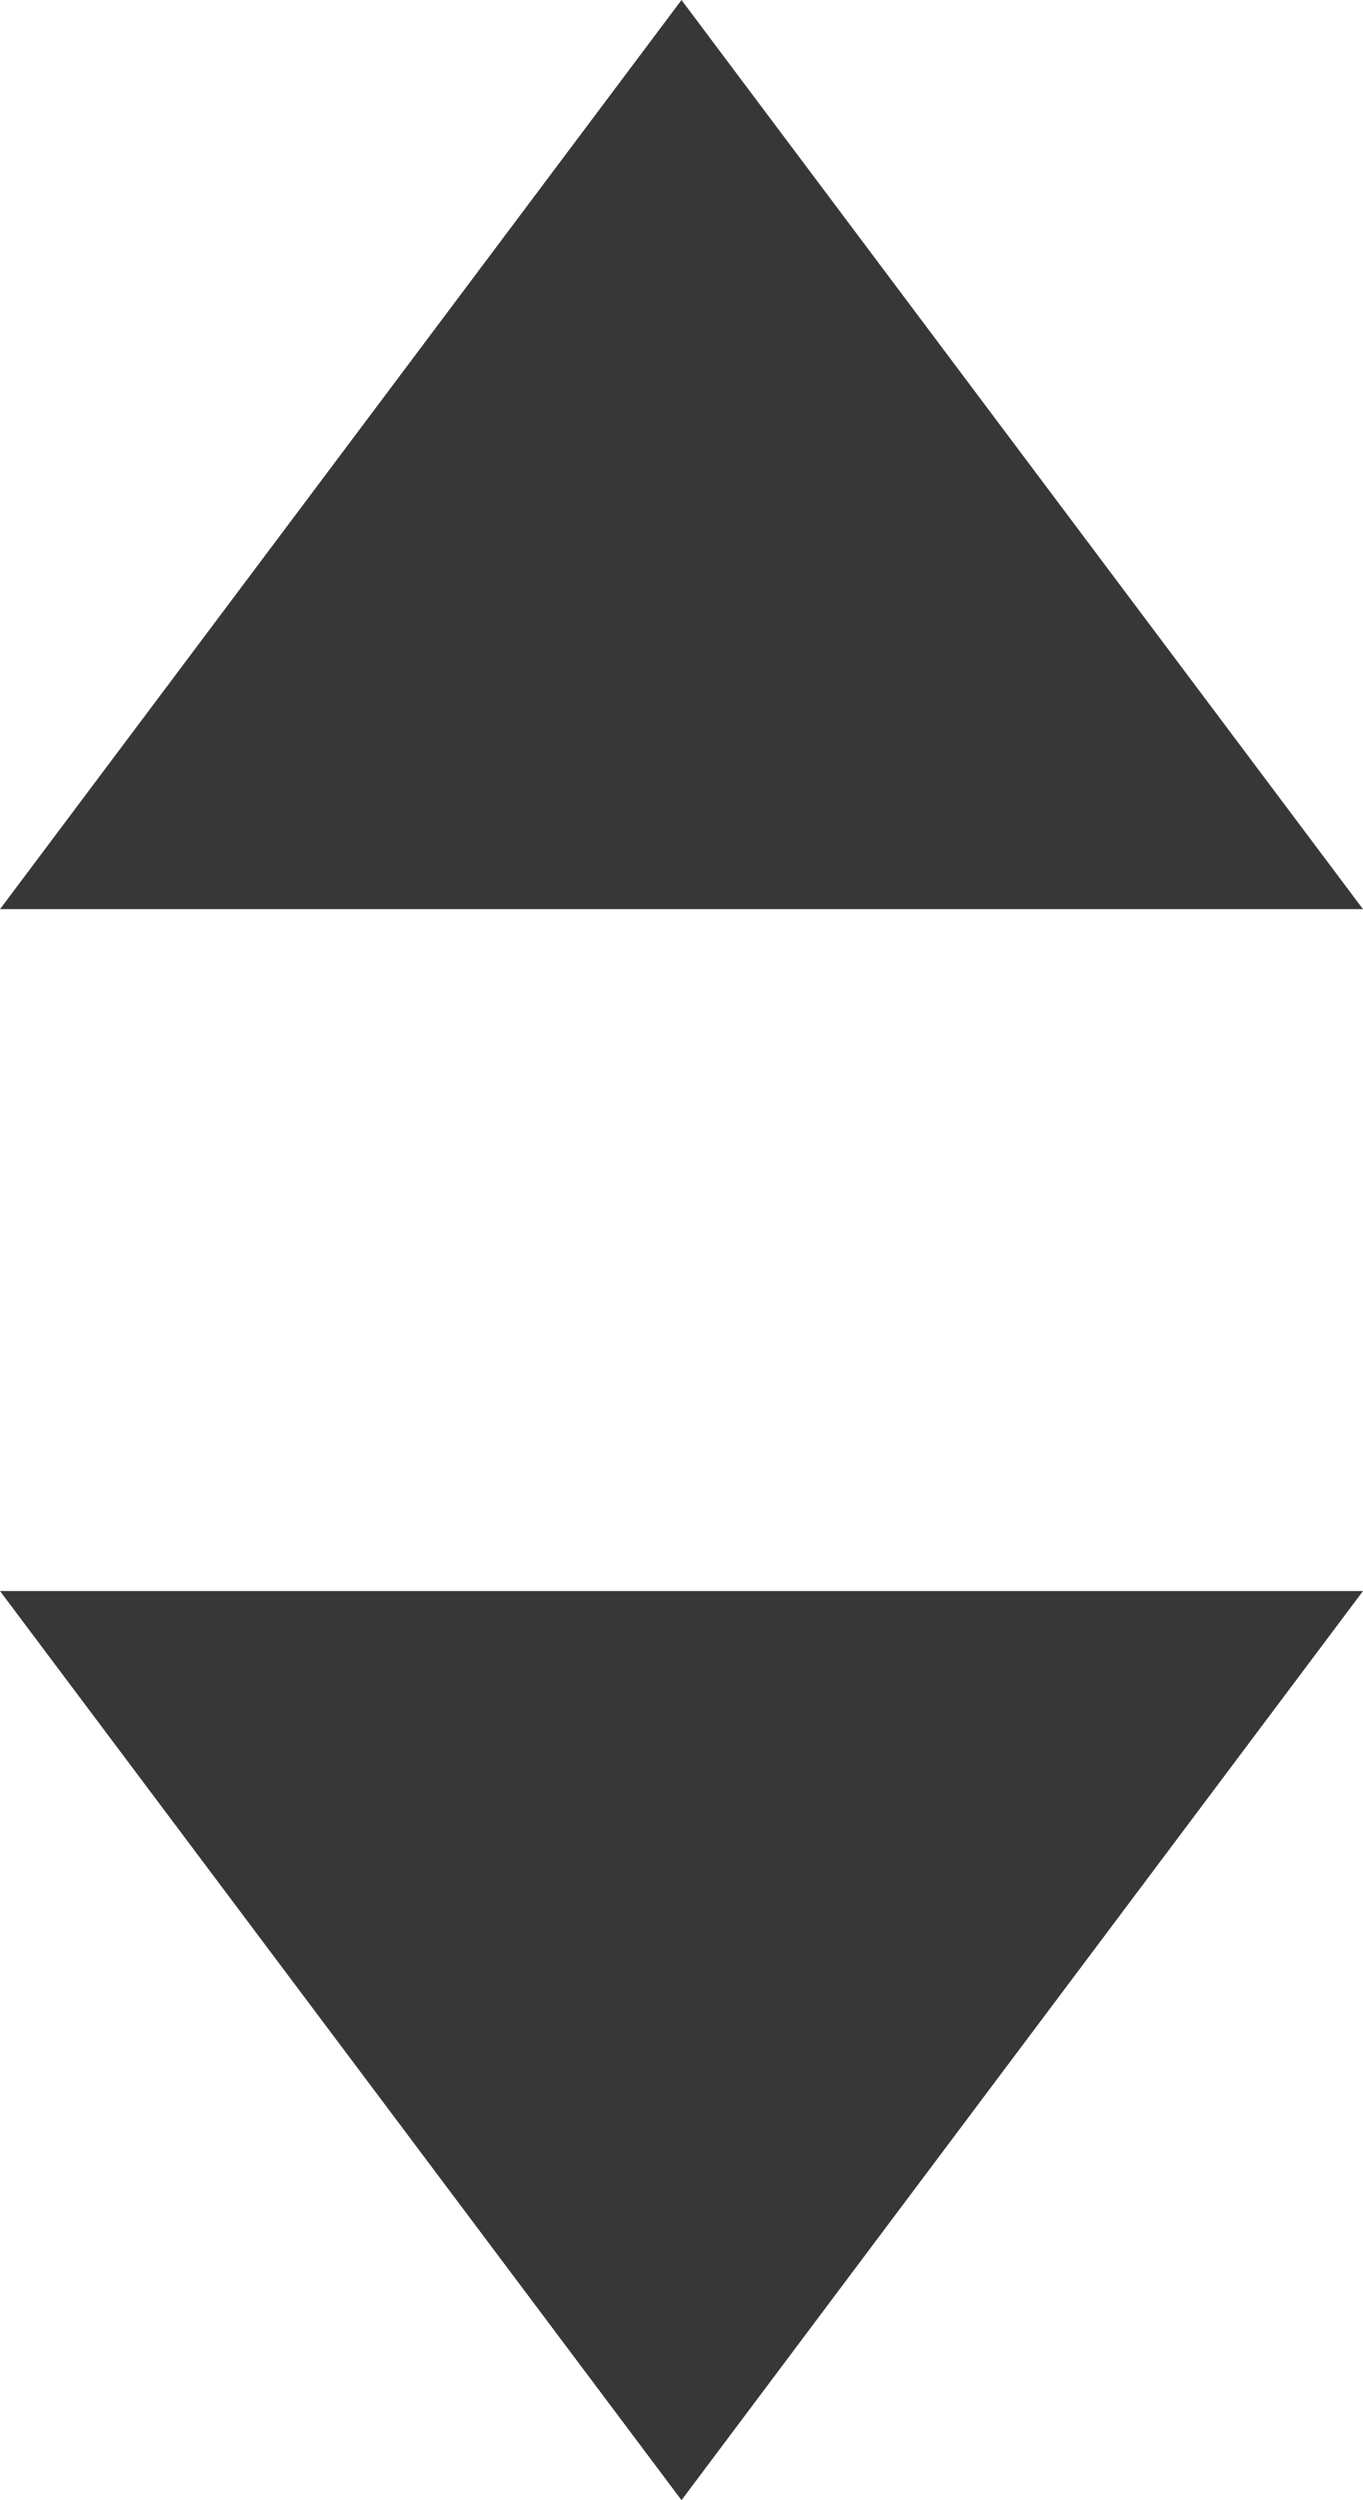
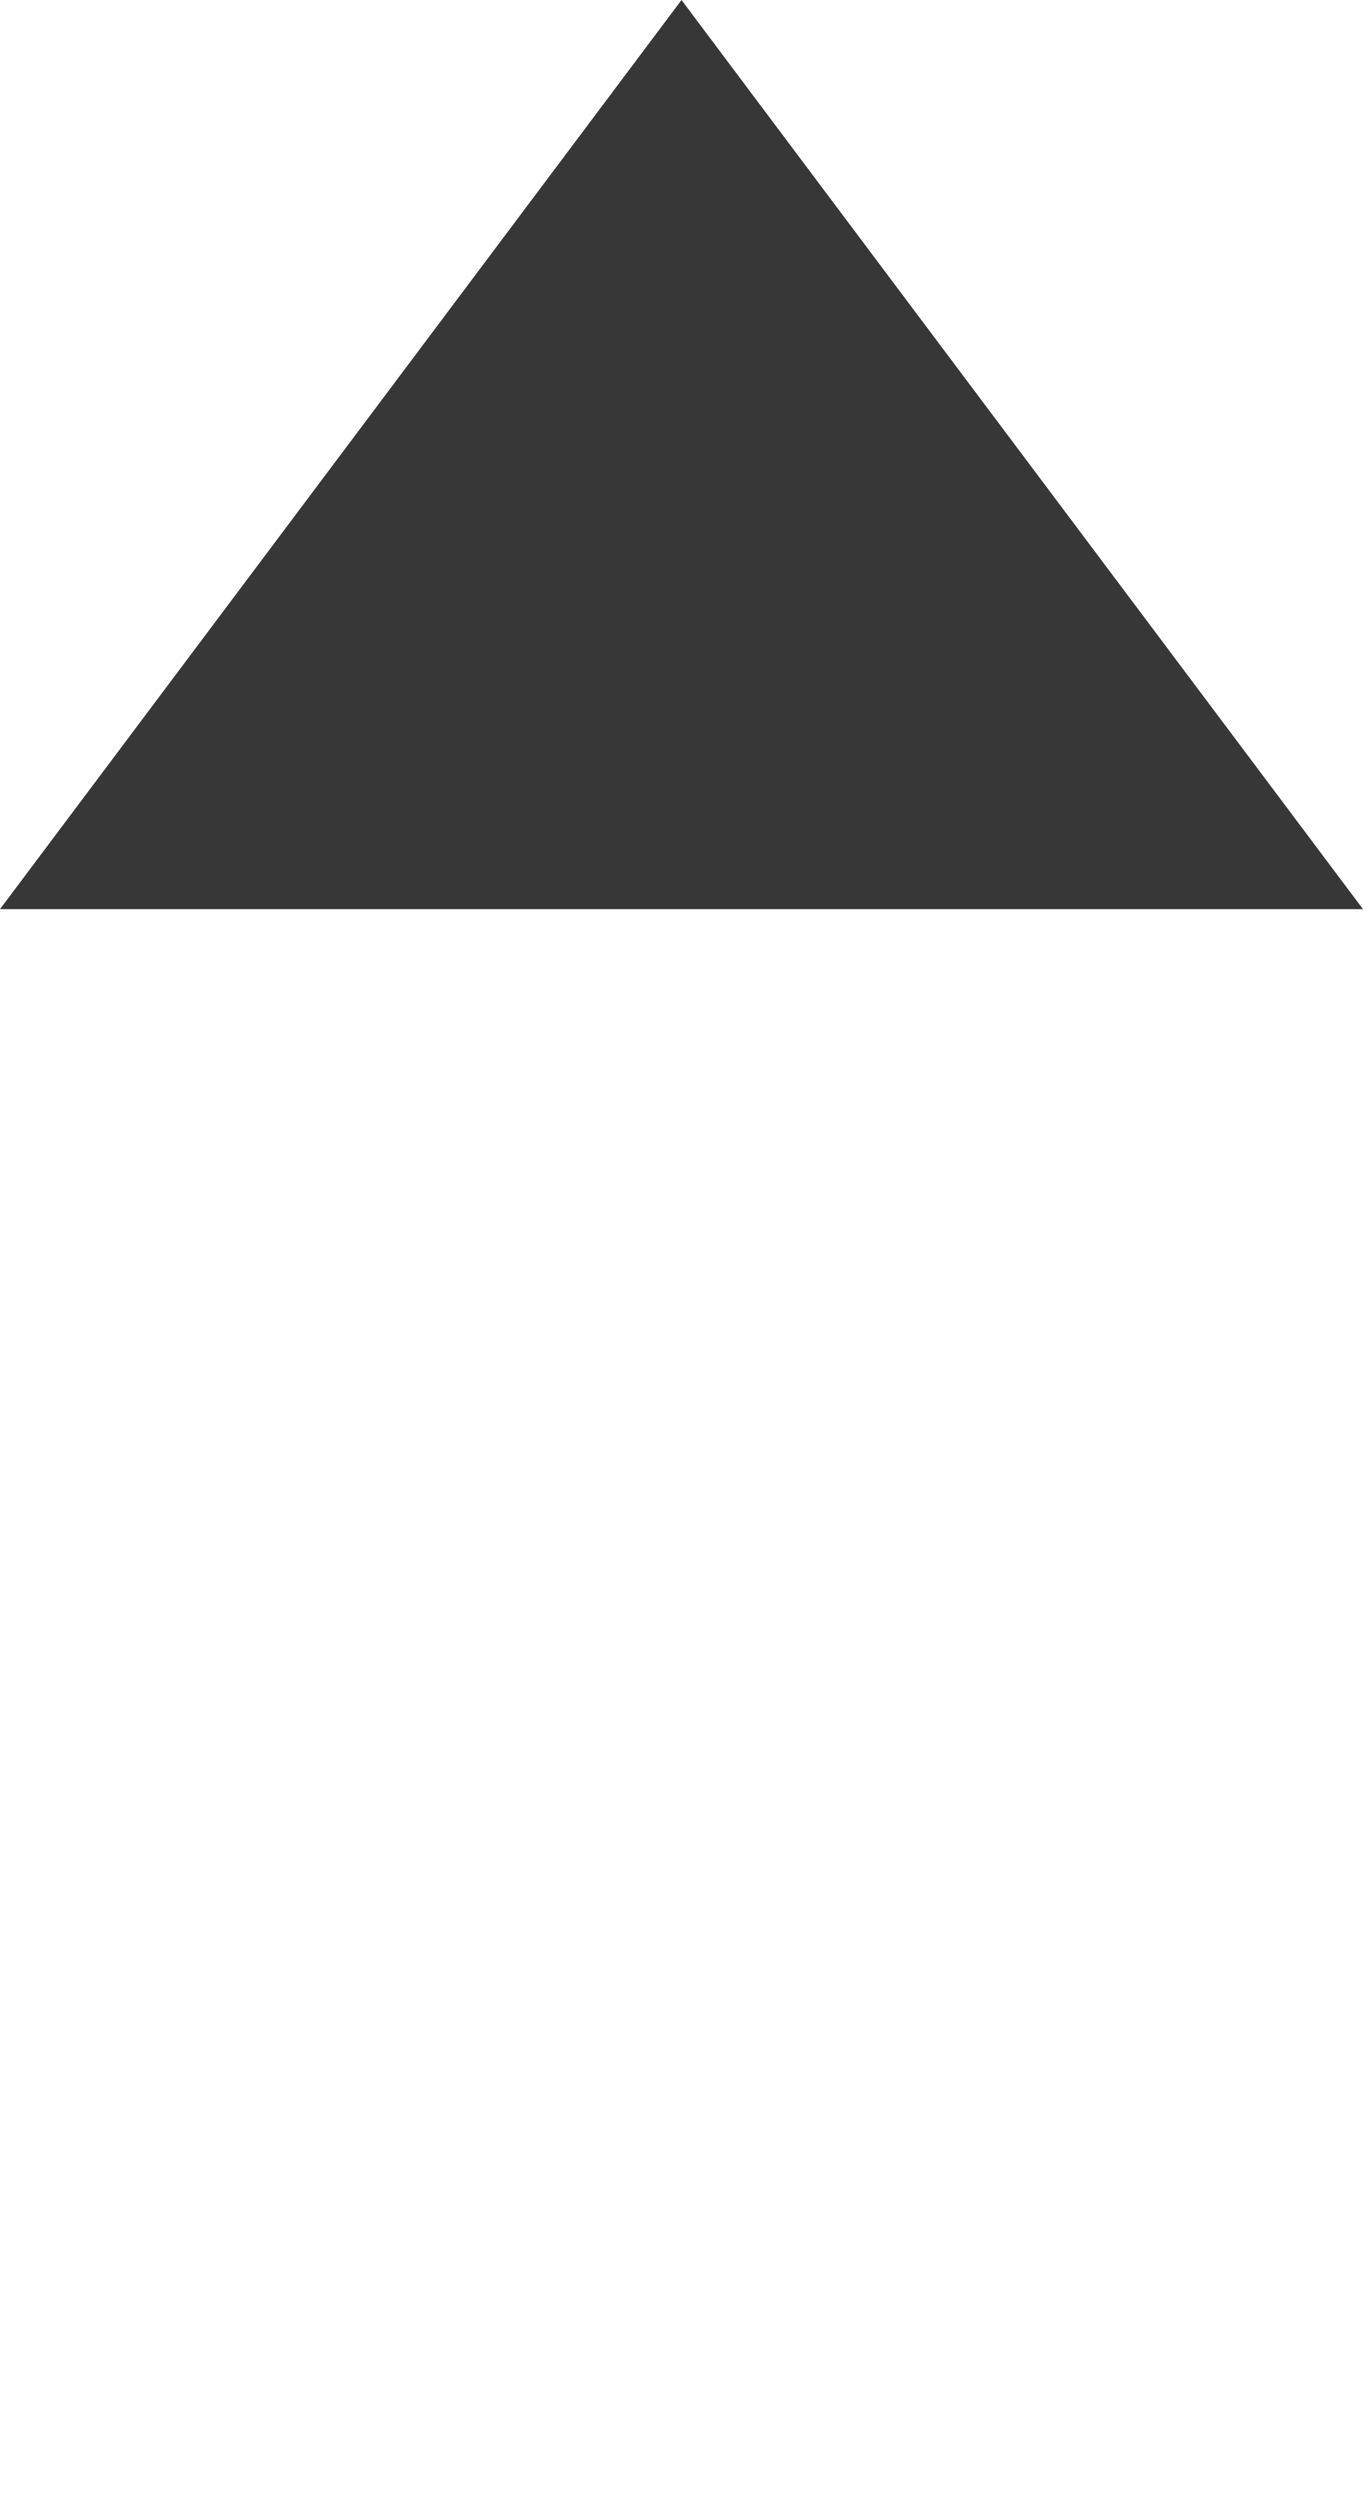
<svg xmlns="http://www.w3.org/2000/svg" version="1.1" x="0px" y="0px" viewBox="0 0 6 11" style="enable-background:new 0 0 6 11;" xml:space="preserve">
  <polygon points="3,0 0,4 6,4" fill="#373737" />
-   <polygon points="3,11 6,7 0,7" fill="#373737" />
</svg>